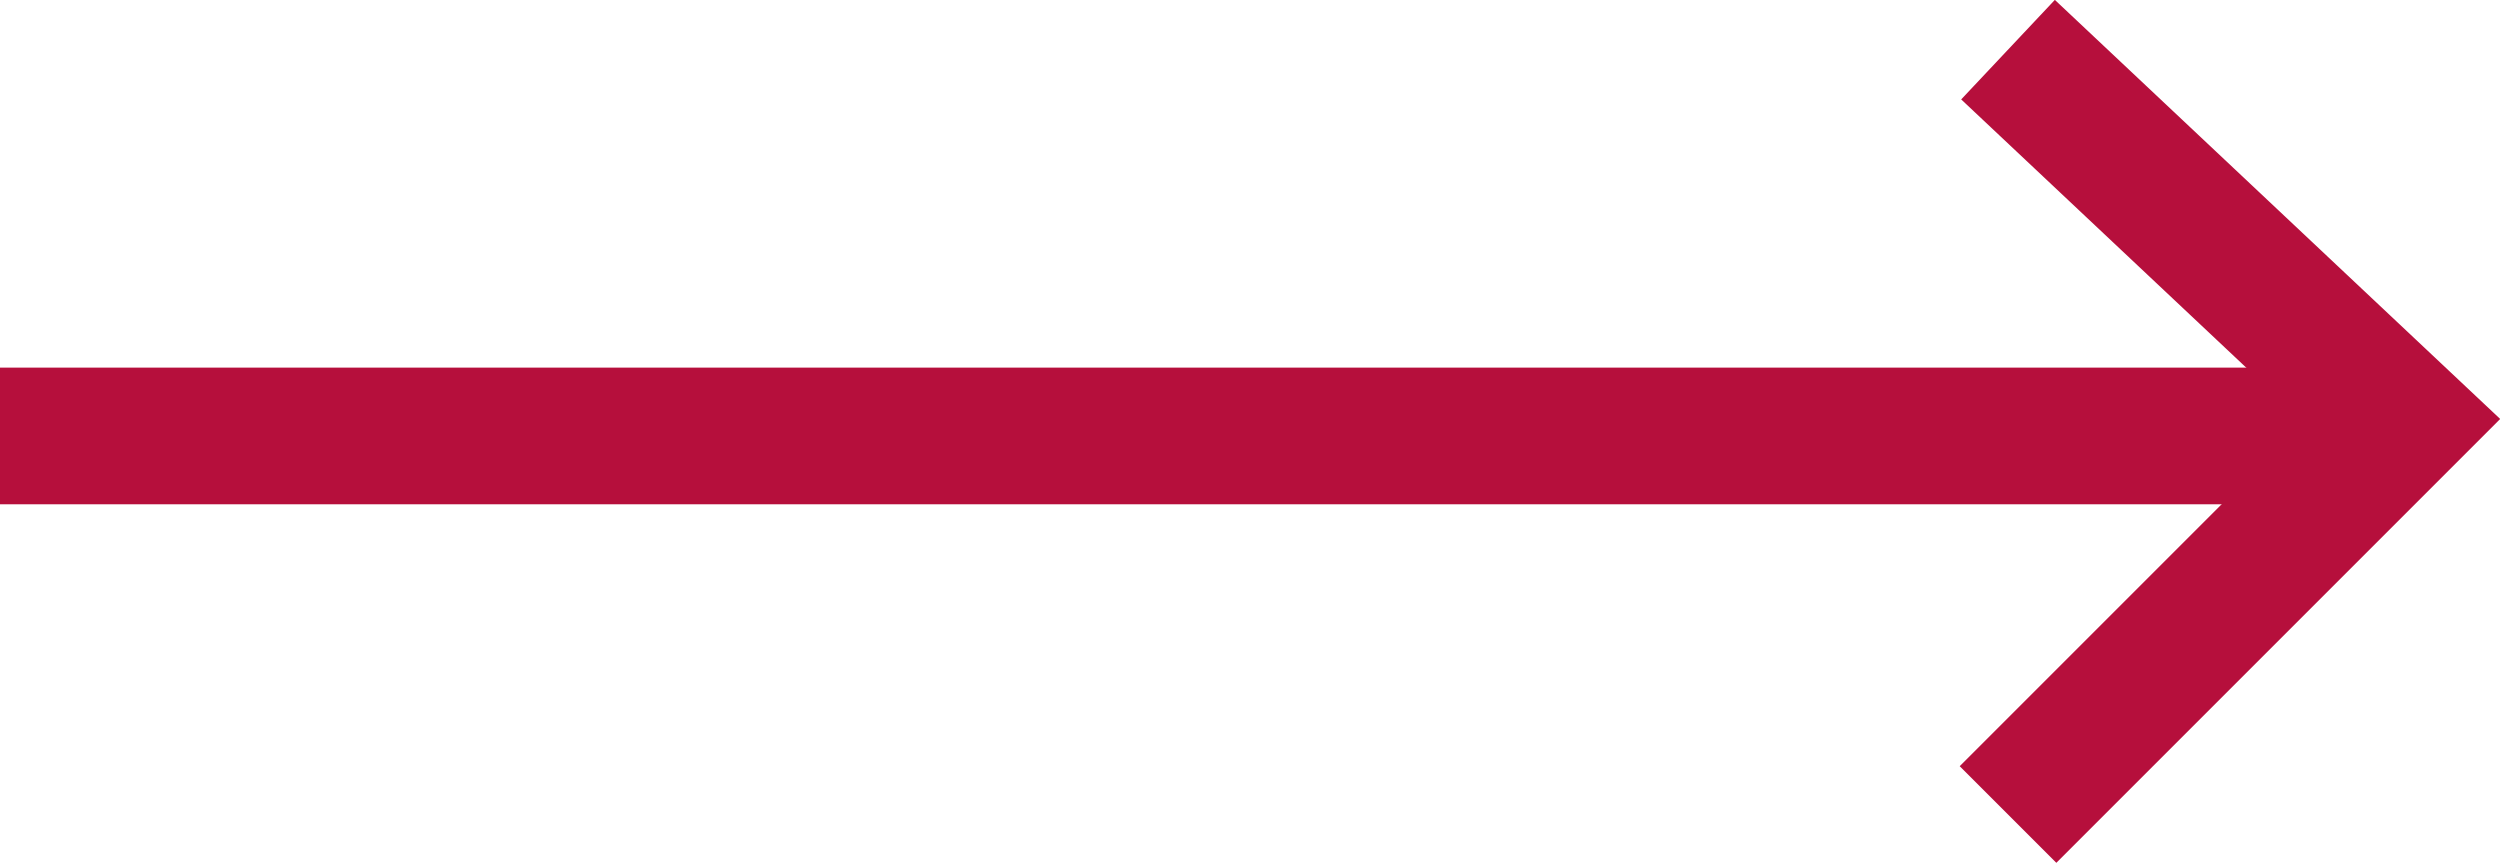
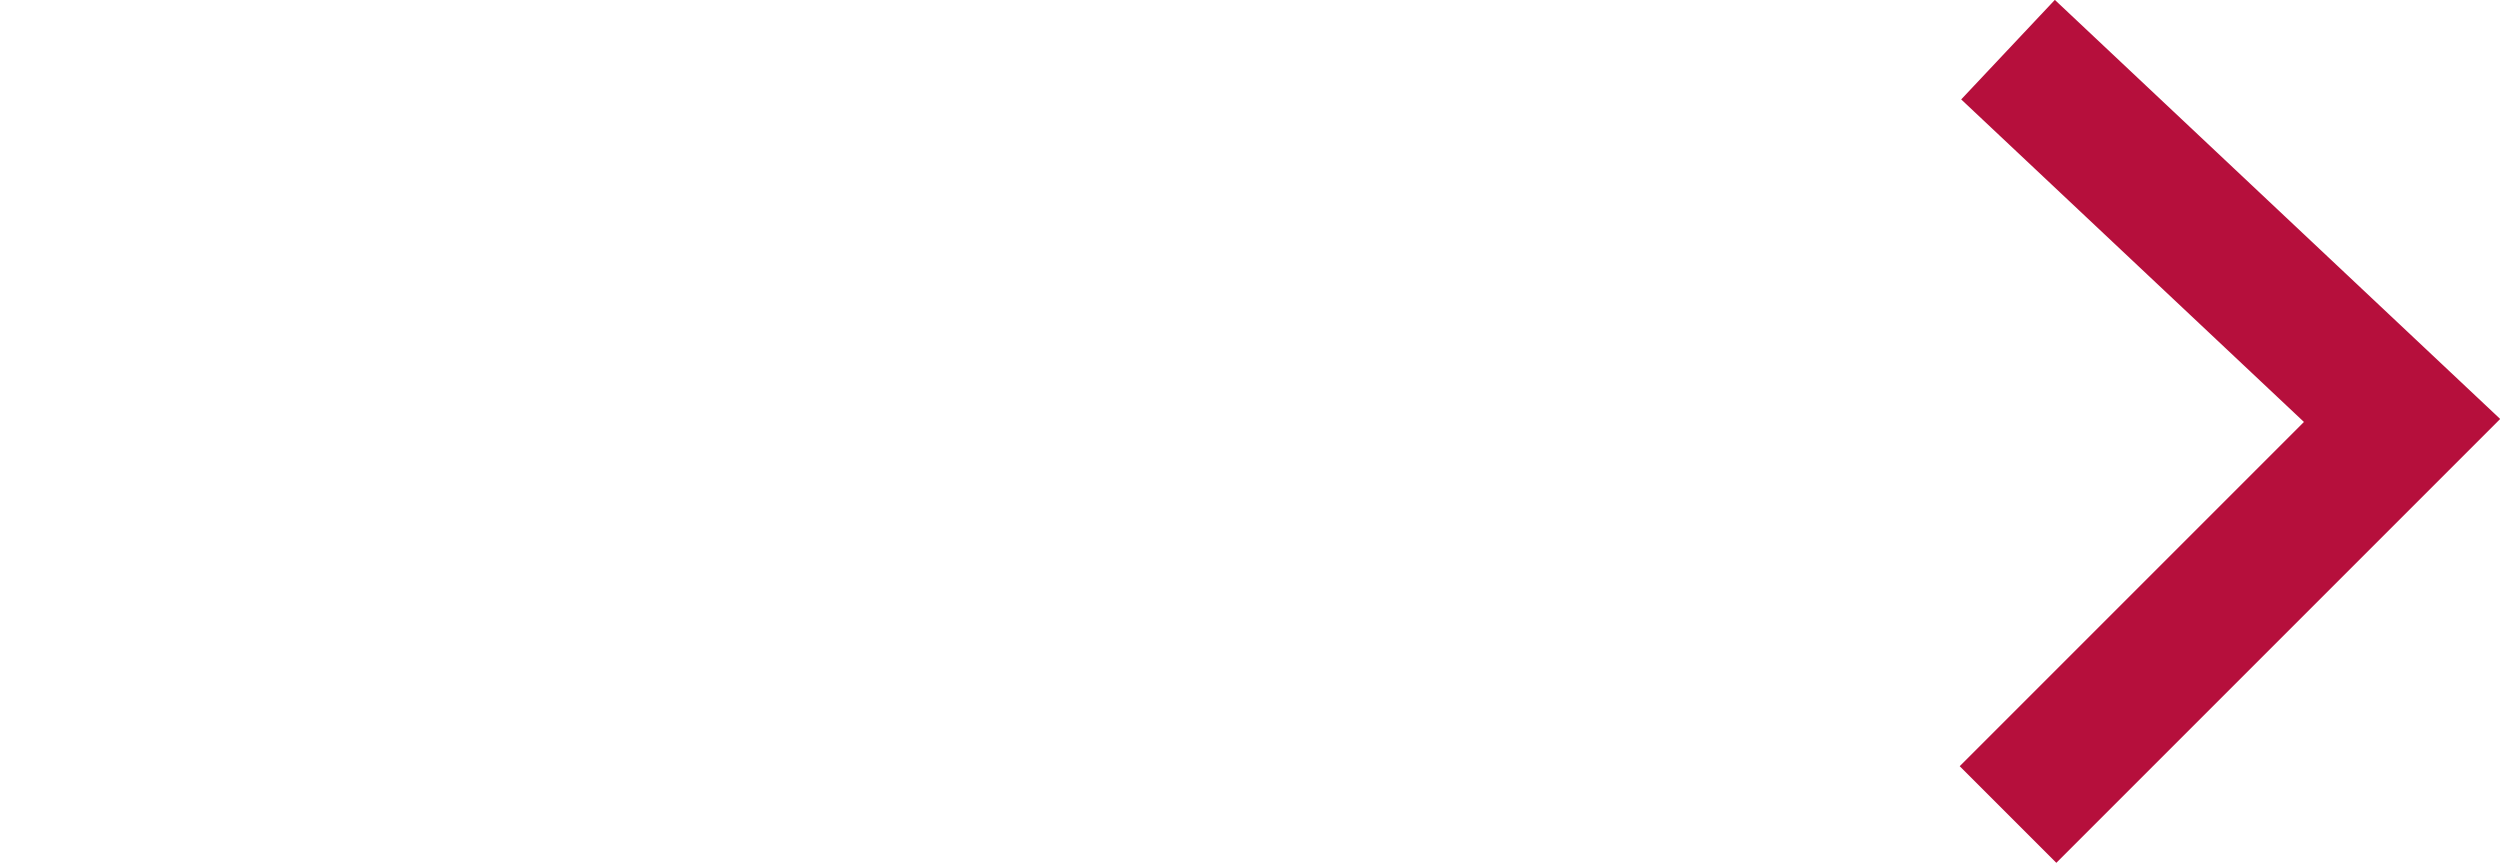
<svg xmlns="http://www.w3.org/2000/svg" id="Ebene_1" data-name="Ebene 1" viewBox="0 0 54.88 18.94">
  <defs>
    <style>
      .cls-1 {
        fill: none;
        stroke: #b60f3c;
        stroke-width: 3px;
      }
    </style>
  </defs>
  <g id="pfeile-rot">
-     <path id="Pfad_322" data-name="Pfad 322" class="cls-1" d="M0,9.57h52.64" />
    <path id="Pfad_323" data-name="Pfad 323" class="cls-1" d="M44.08,1.09l8.65,8.14-8.65,8.65" />
  </g>
</svg>